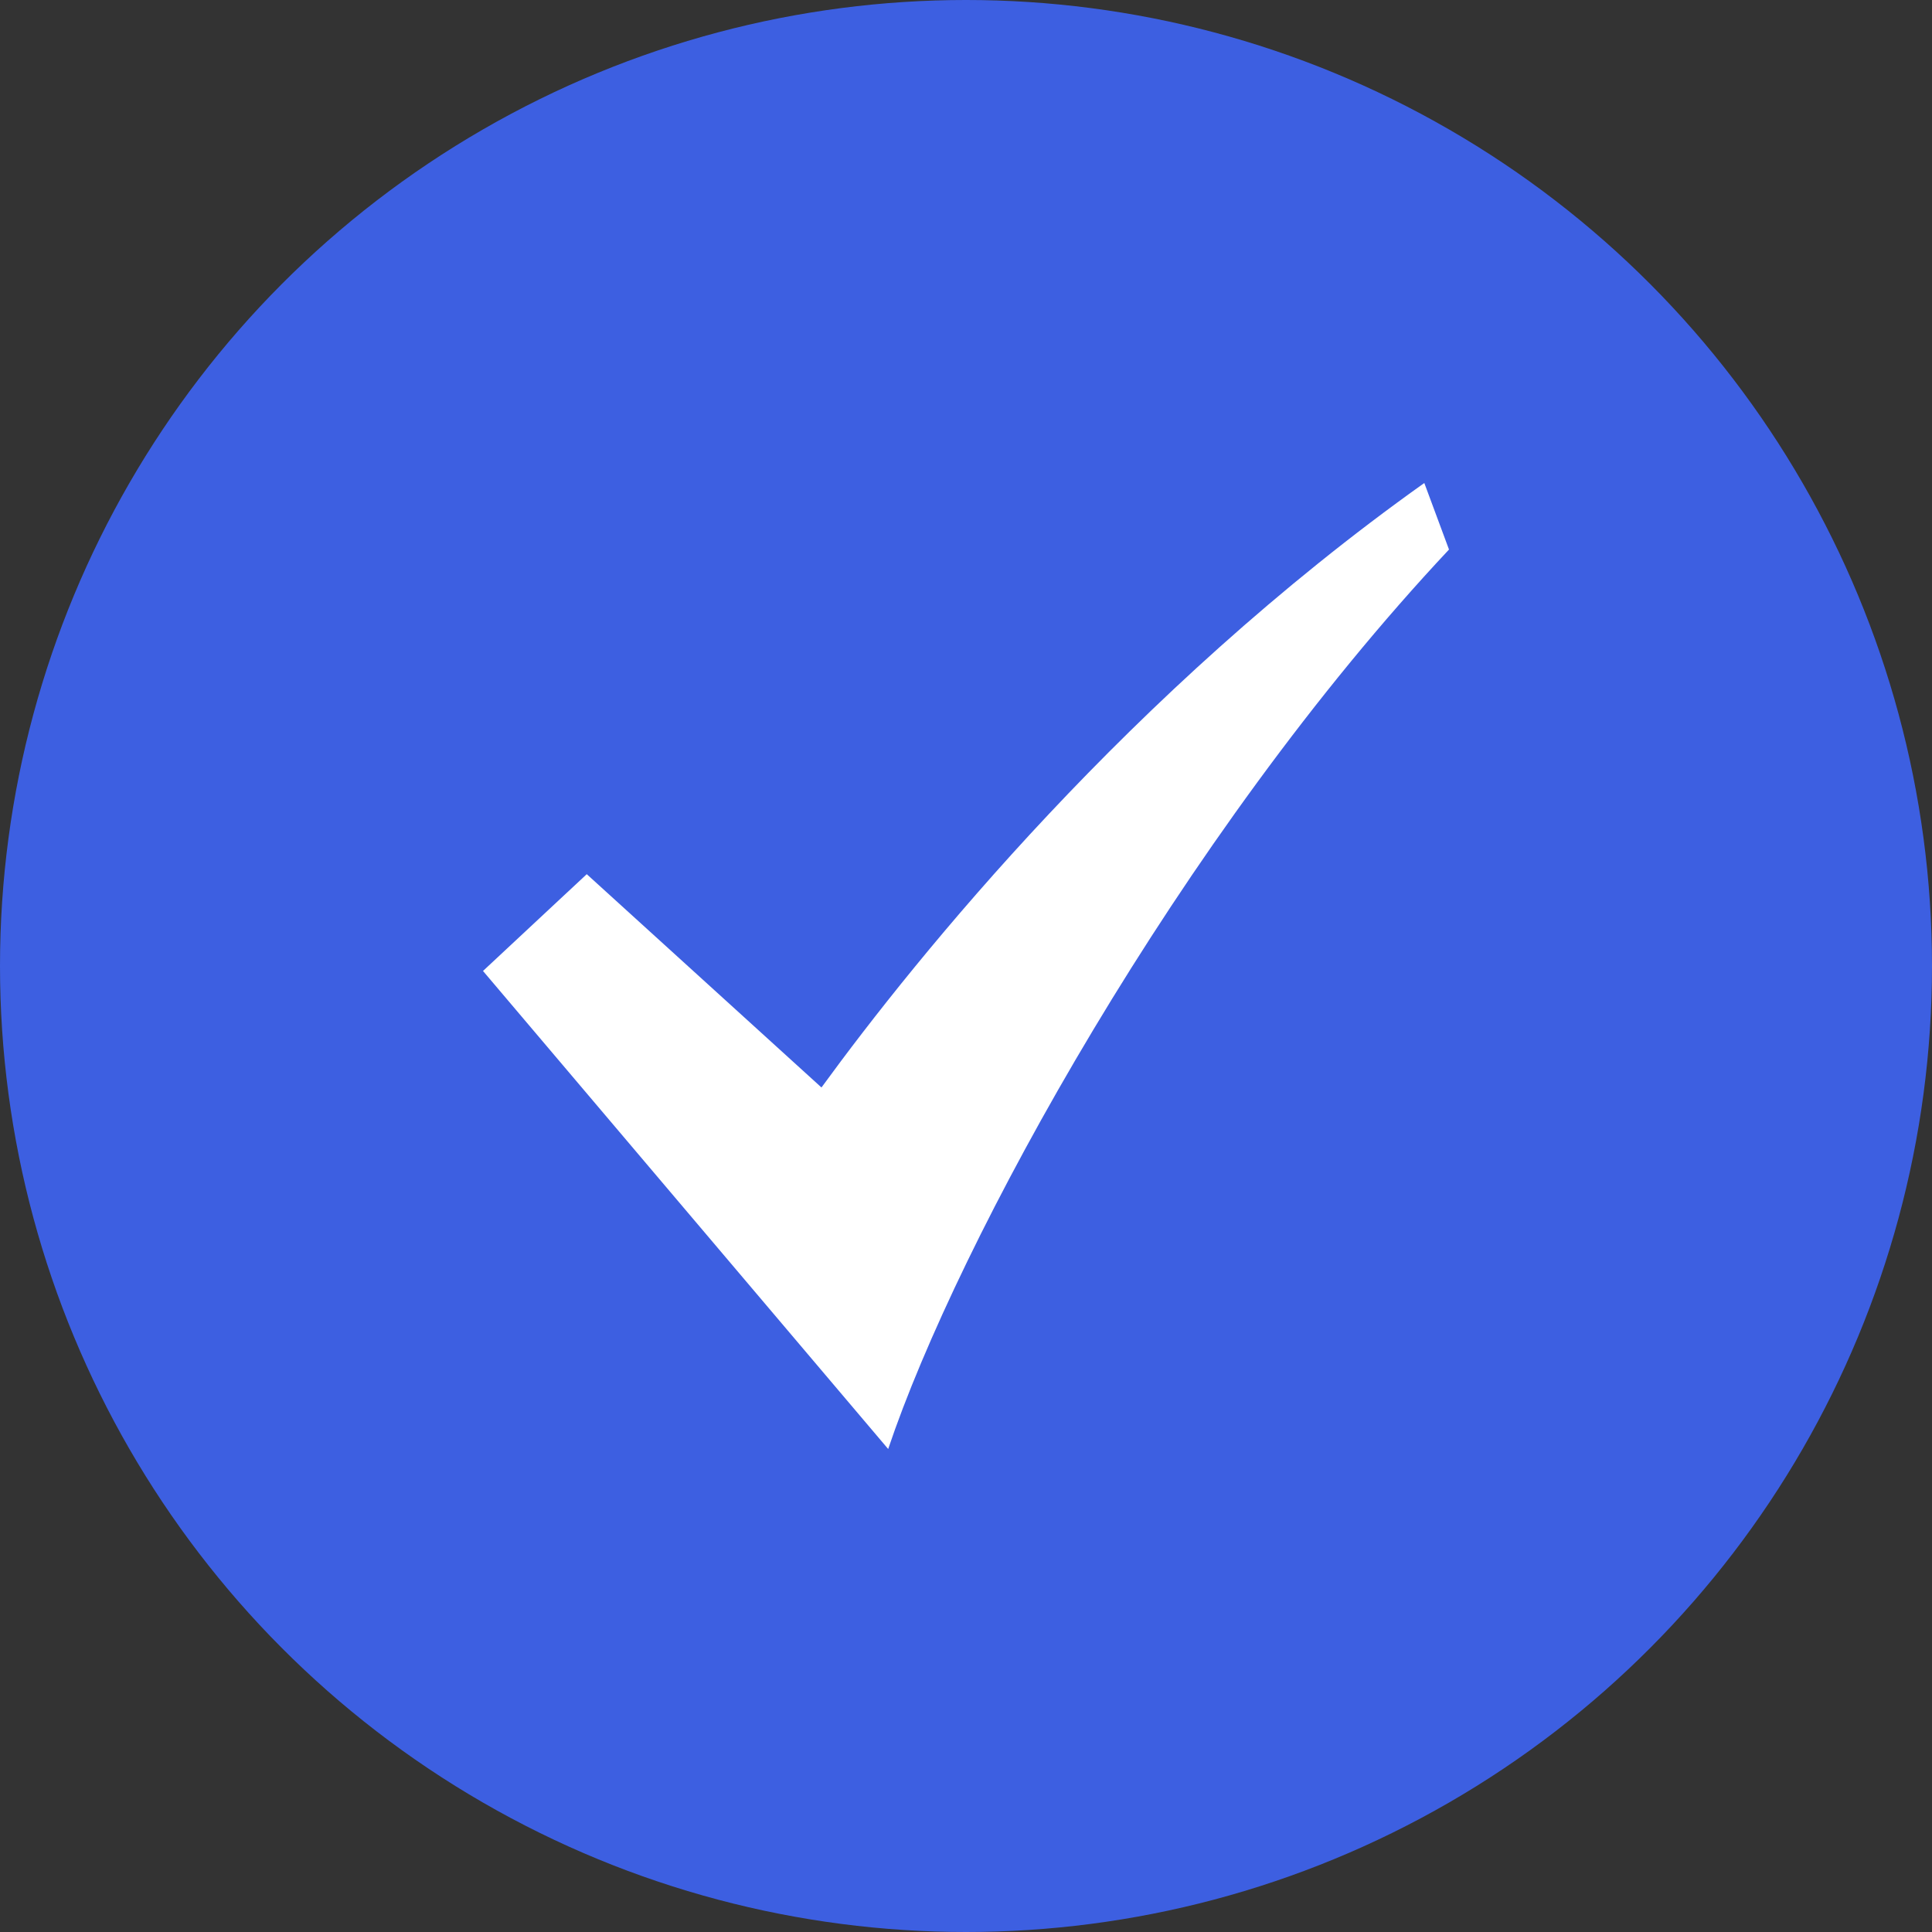
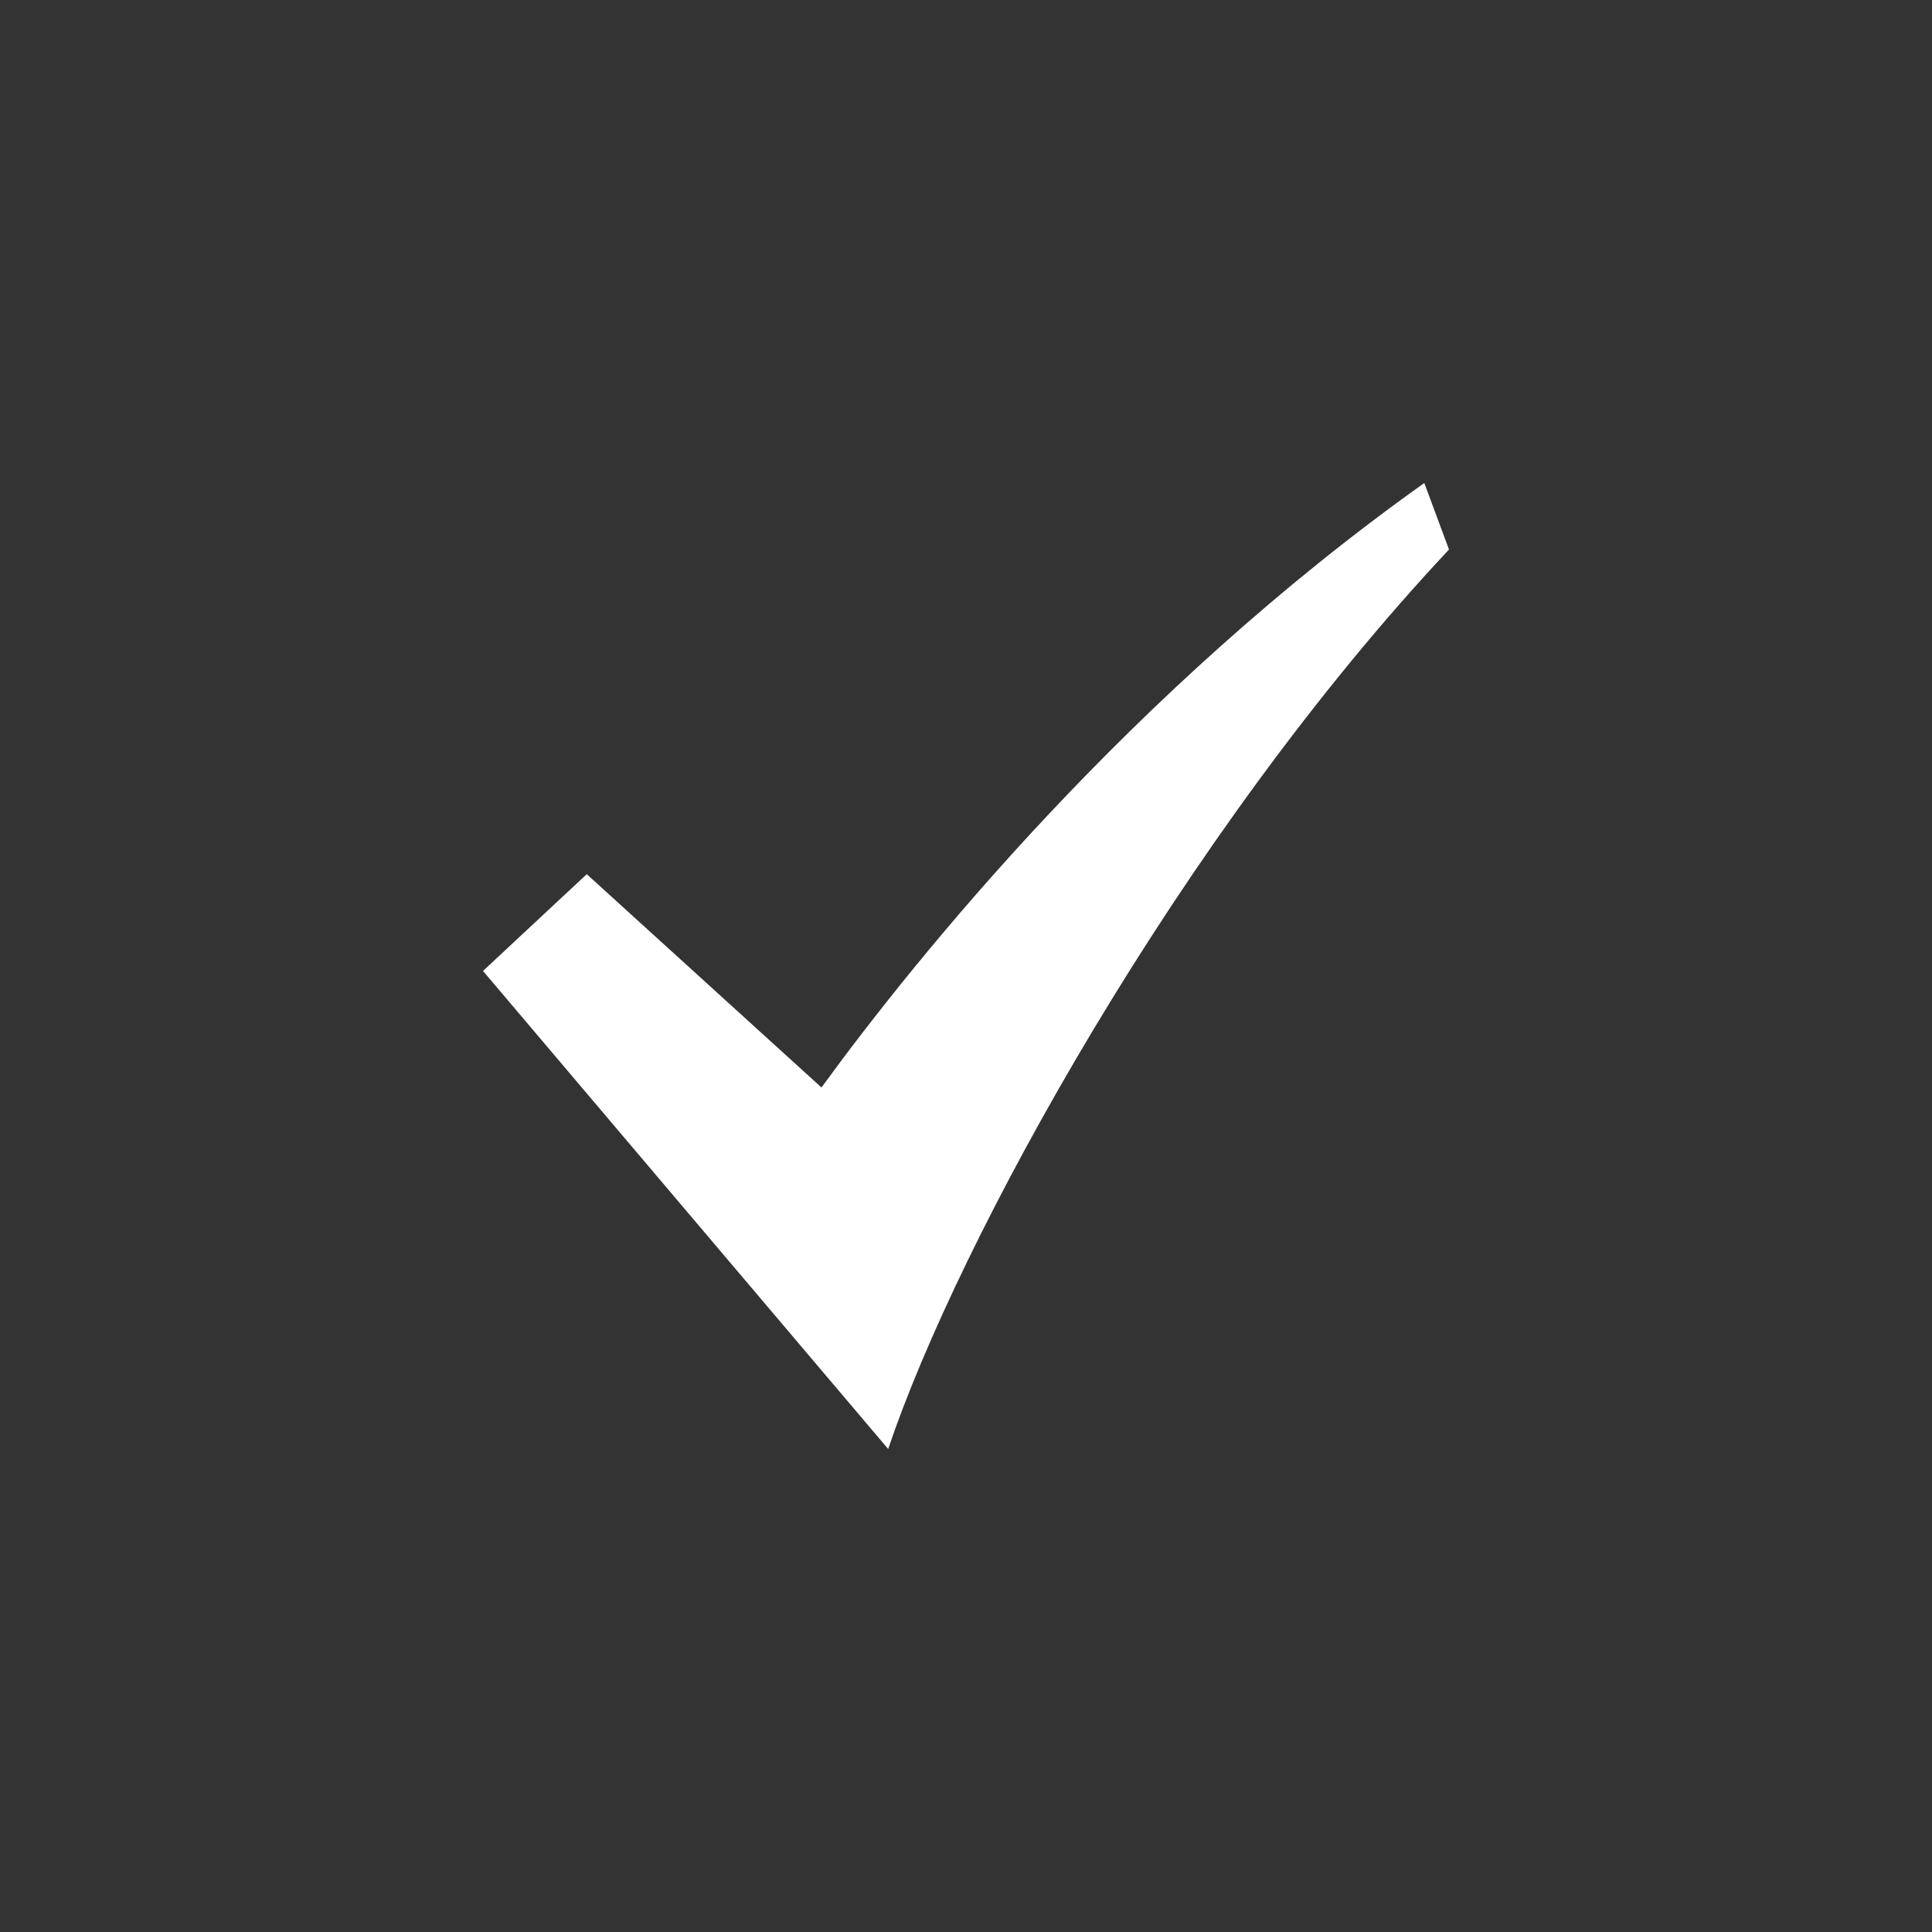
<svg xmlns="http://www.w3.org/2000/svg" width="100px" height="100px" viewBox="0 0 100 100" version="1.1">
  <rect x="0" y="0" width="100" height="100" fill="#333333" stroke="none" />
  <title>check_6</title>
  <g id="首页第一屏" stroke="none" stroke-width="1" fill="none" fill-rule="evenodd">
    <g id="画板" transform="translate(-1151, -171)">
      <g id="check_6" transform="translate(1151, 171)">
-         <circle id="椭圆形" fill="#3D5FE1" cx="50" cy="50" r="50" />
        <path d="M73.722,25 C58.528,35.805 47.5,49.453 42.519,56.288 L30.37,45.247 L25,50.257 L45.972,75 C49.574,64.281 61.028,43.337 75,28.444 L73.722,25 L73.722,25 Z" id="路径备份-2" fill="#FFFFFF" fill-rule="nonzero" />
      </g>
    </g>
  </g>
</svg>